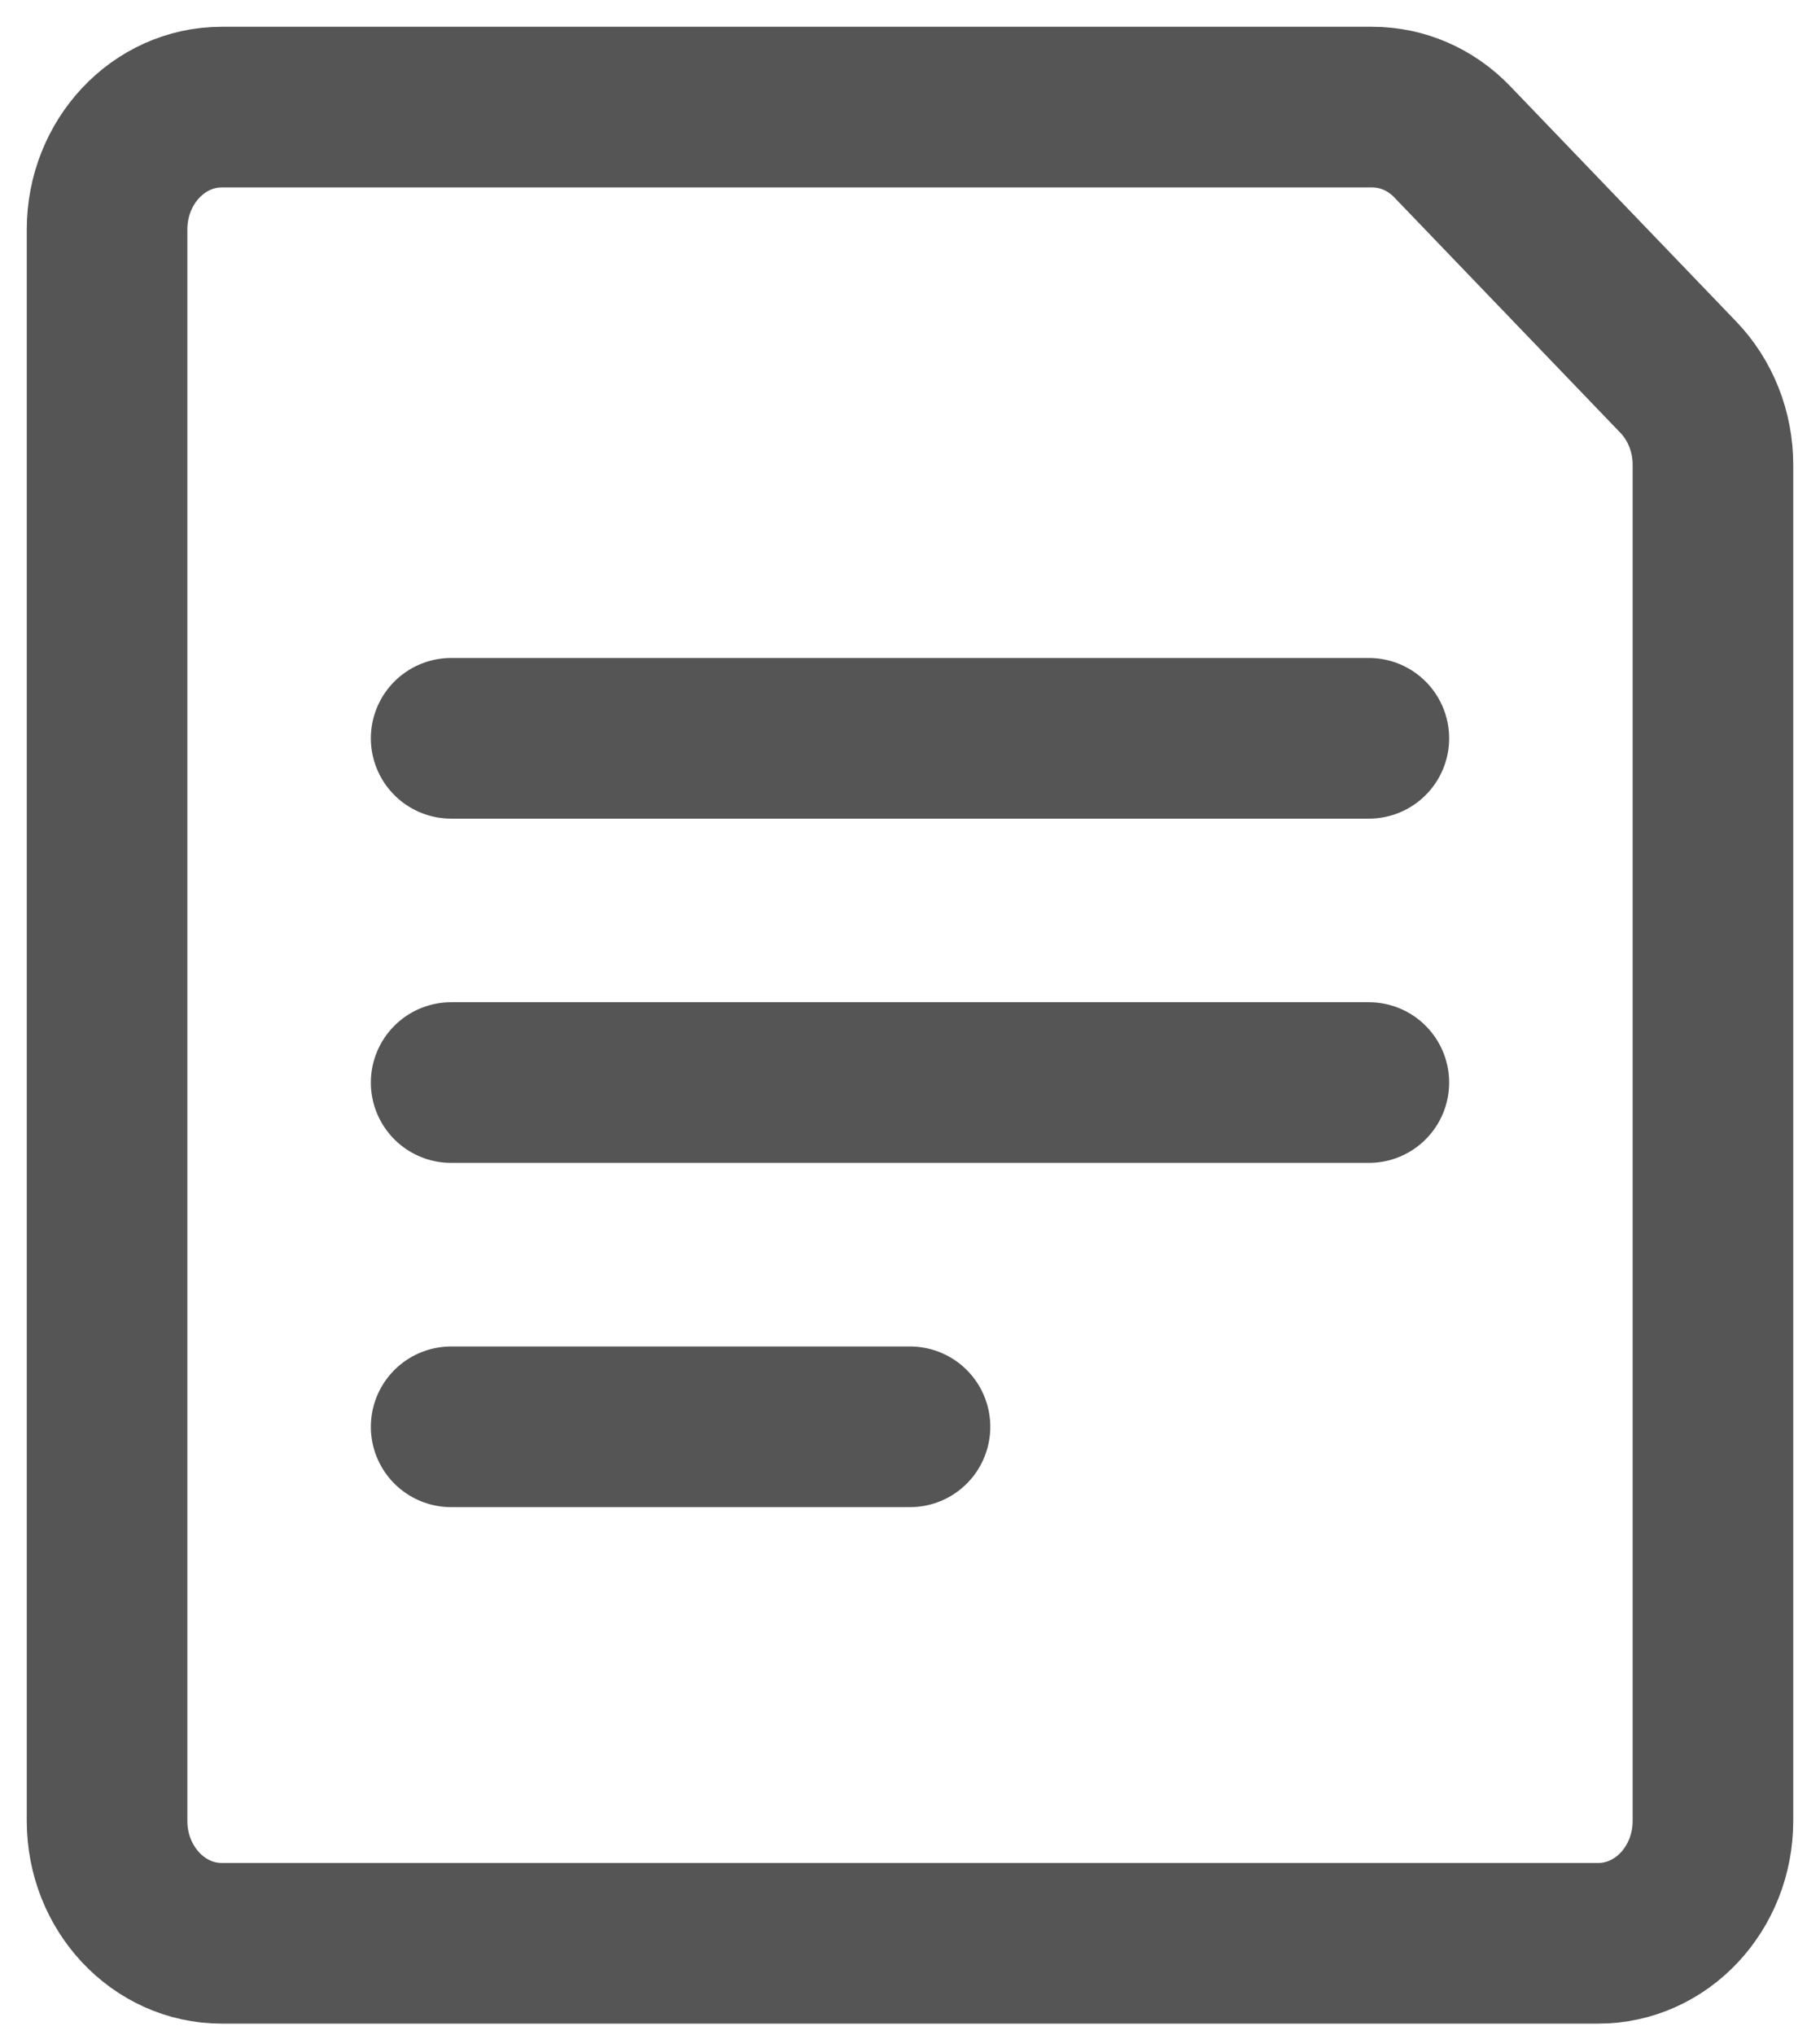
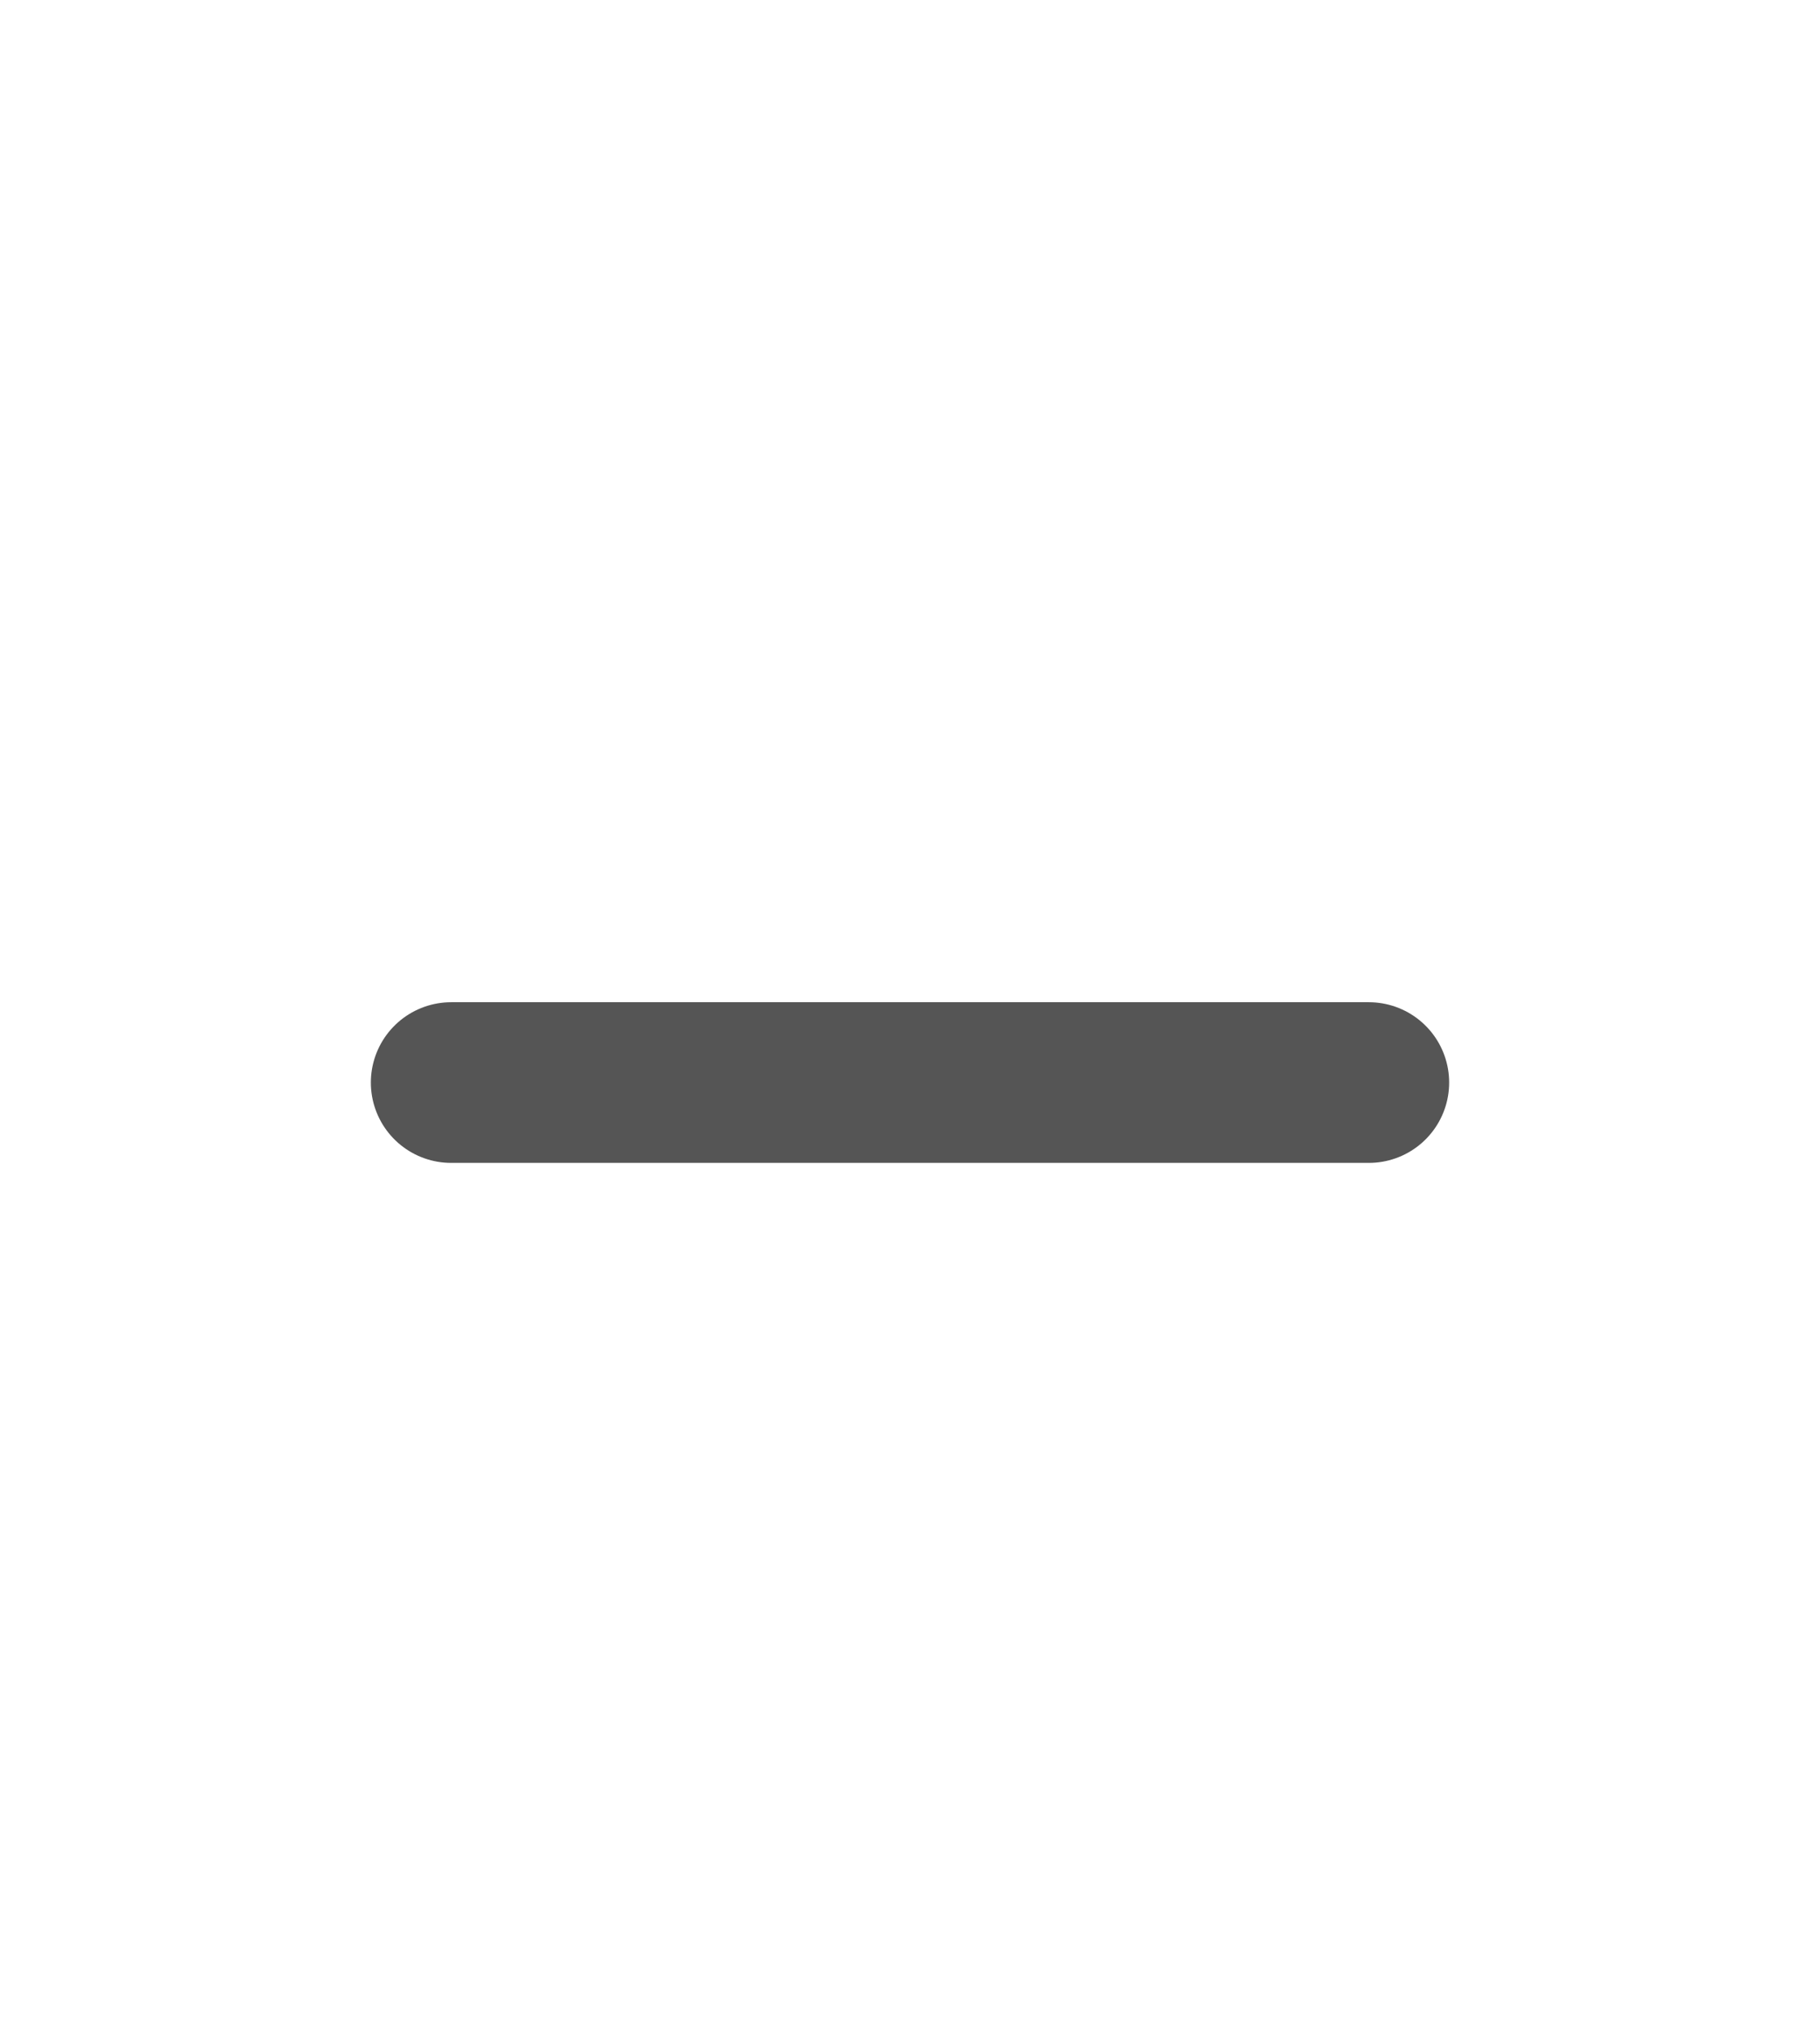
<svg xmlns="http://www.w3.org/2000/svg" width="17px" height="19px" viewBox="0 0 17 19" version="1.1">
  <title>8FFB0079-97AB-47C5-86C1-71FDF08F4932</title>
  <g id="MVPs-Profiles" stroke="none" stroke-width="1" fill="none" fill-rule="evenodd" stroke-linecap="round" stroke-linejoin="round">
    <g id="14-B---birdofpreyru" transform="translate(-80, -420)" stroke="#555555" stroke-width="1.5">
      <g id="icon-biography" transform="translate(81, 421)">
        <g transform="translate(0, -0)" id="Path">
-           <path d="M15,16 C15,16.631 14.52,17.143 13.929,17.143 L1.071,17.143 C0.48,17.143 0,16.631 0,16 L0,1.143 C0,0.512 0.48,0 1.071,0 L11.818,0 C12.098,0 12.366,0.116 12.566,0.325 L14.676,2.521 C14.883,2.736 15,3.031 15,3.339 L15,16 Z" />
-           <line x1="3.214" y1="5.893" x2="11.786" y2="5.893" />
          <line x1="3.214" y1="9.107" x2="11.786" y2="9.107" />
-           <line x1="3.214" y1="12.321" x2="7.5" y2="12.321" />
        </g>
      </g>
    </g>
  </g>
</svg>